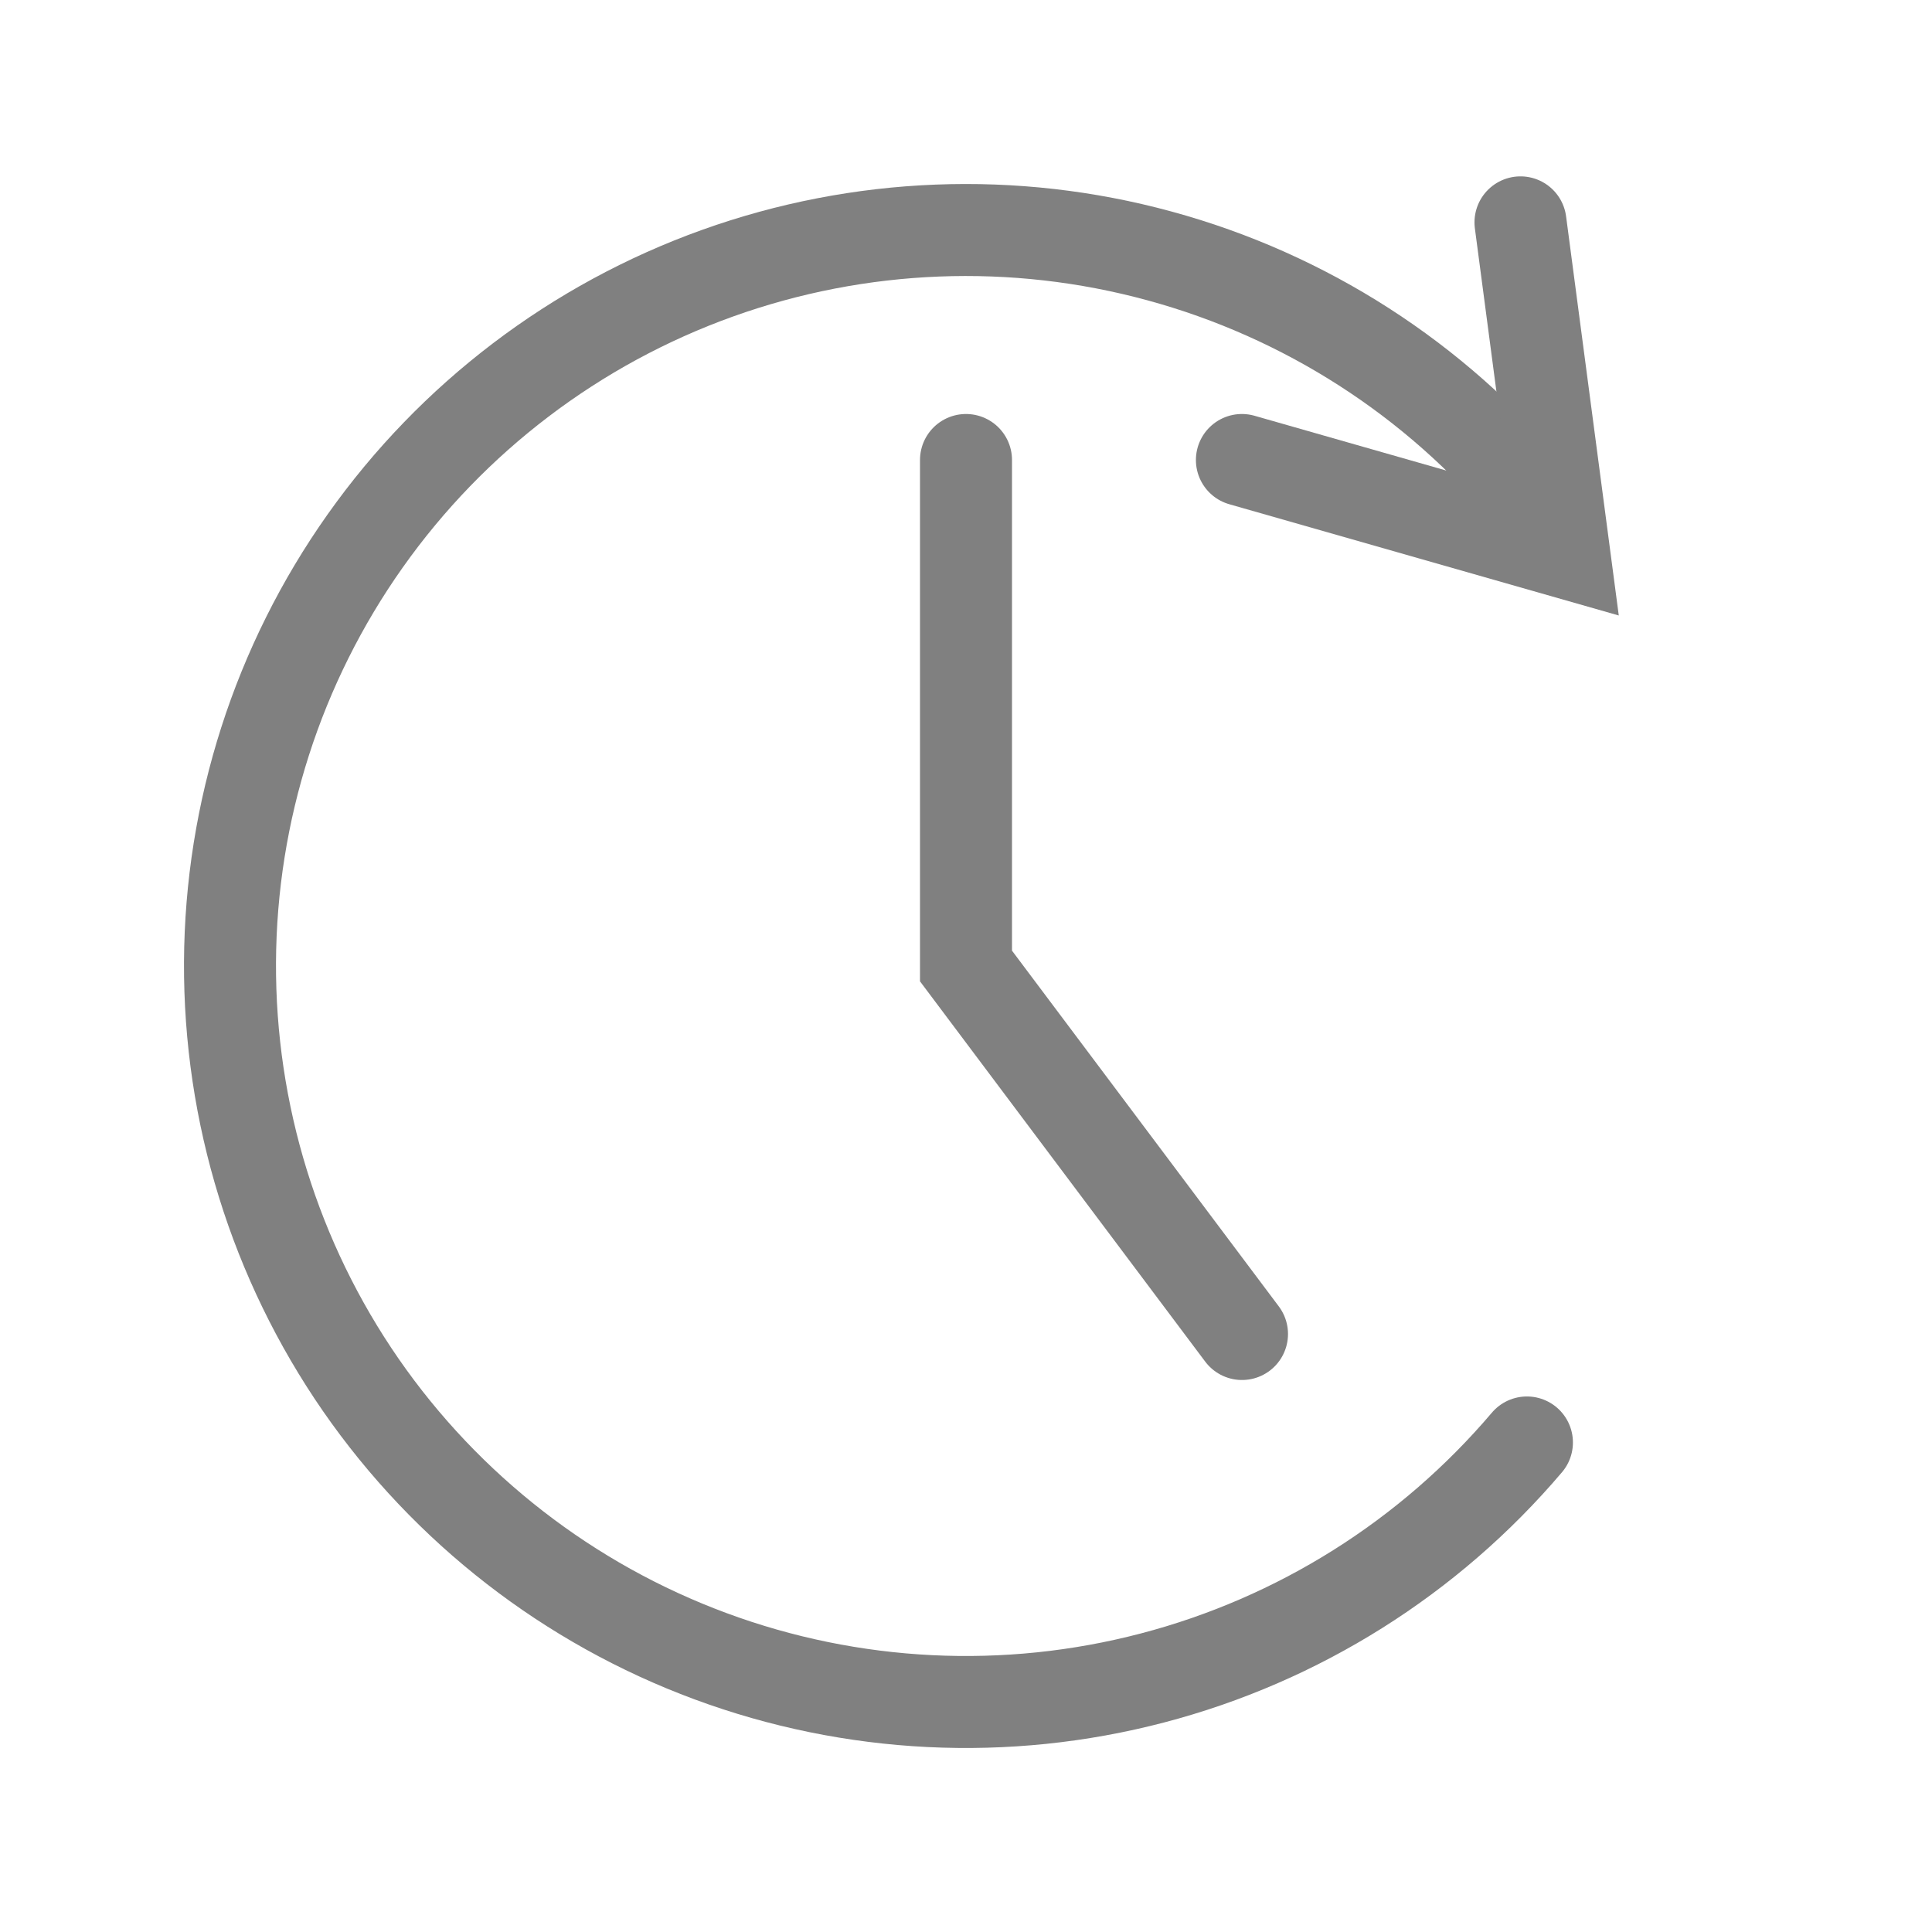
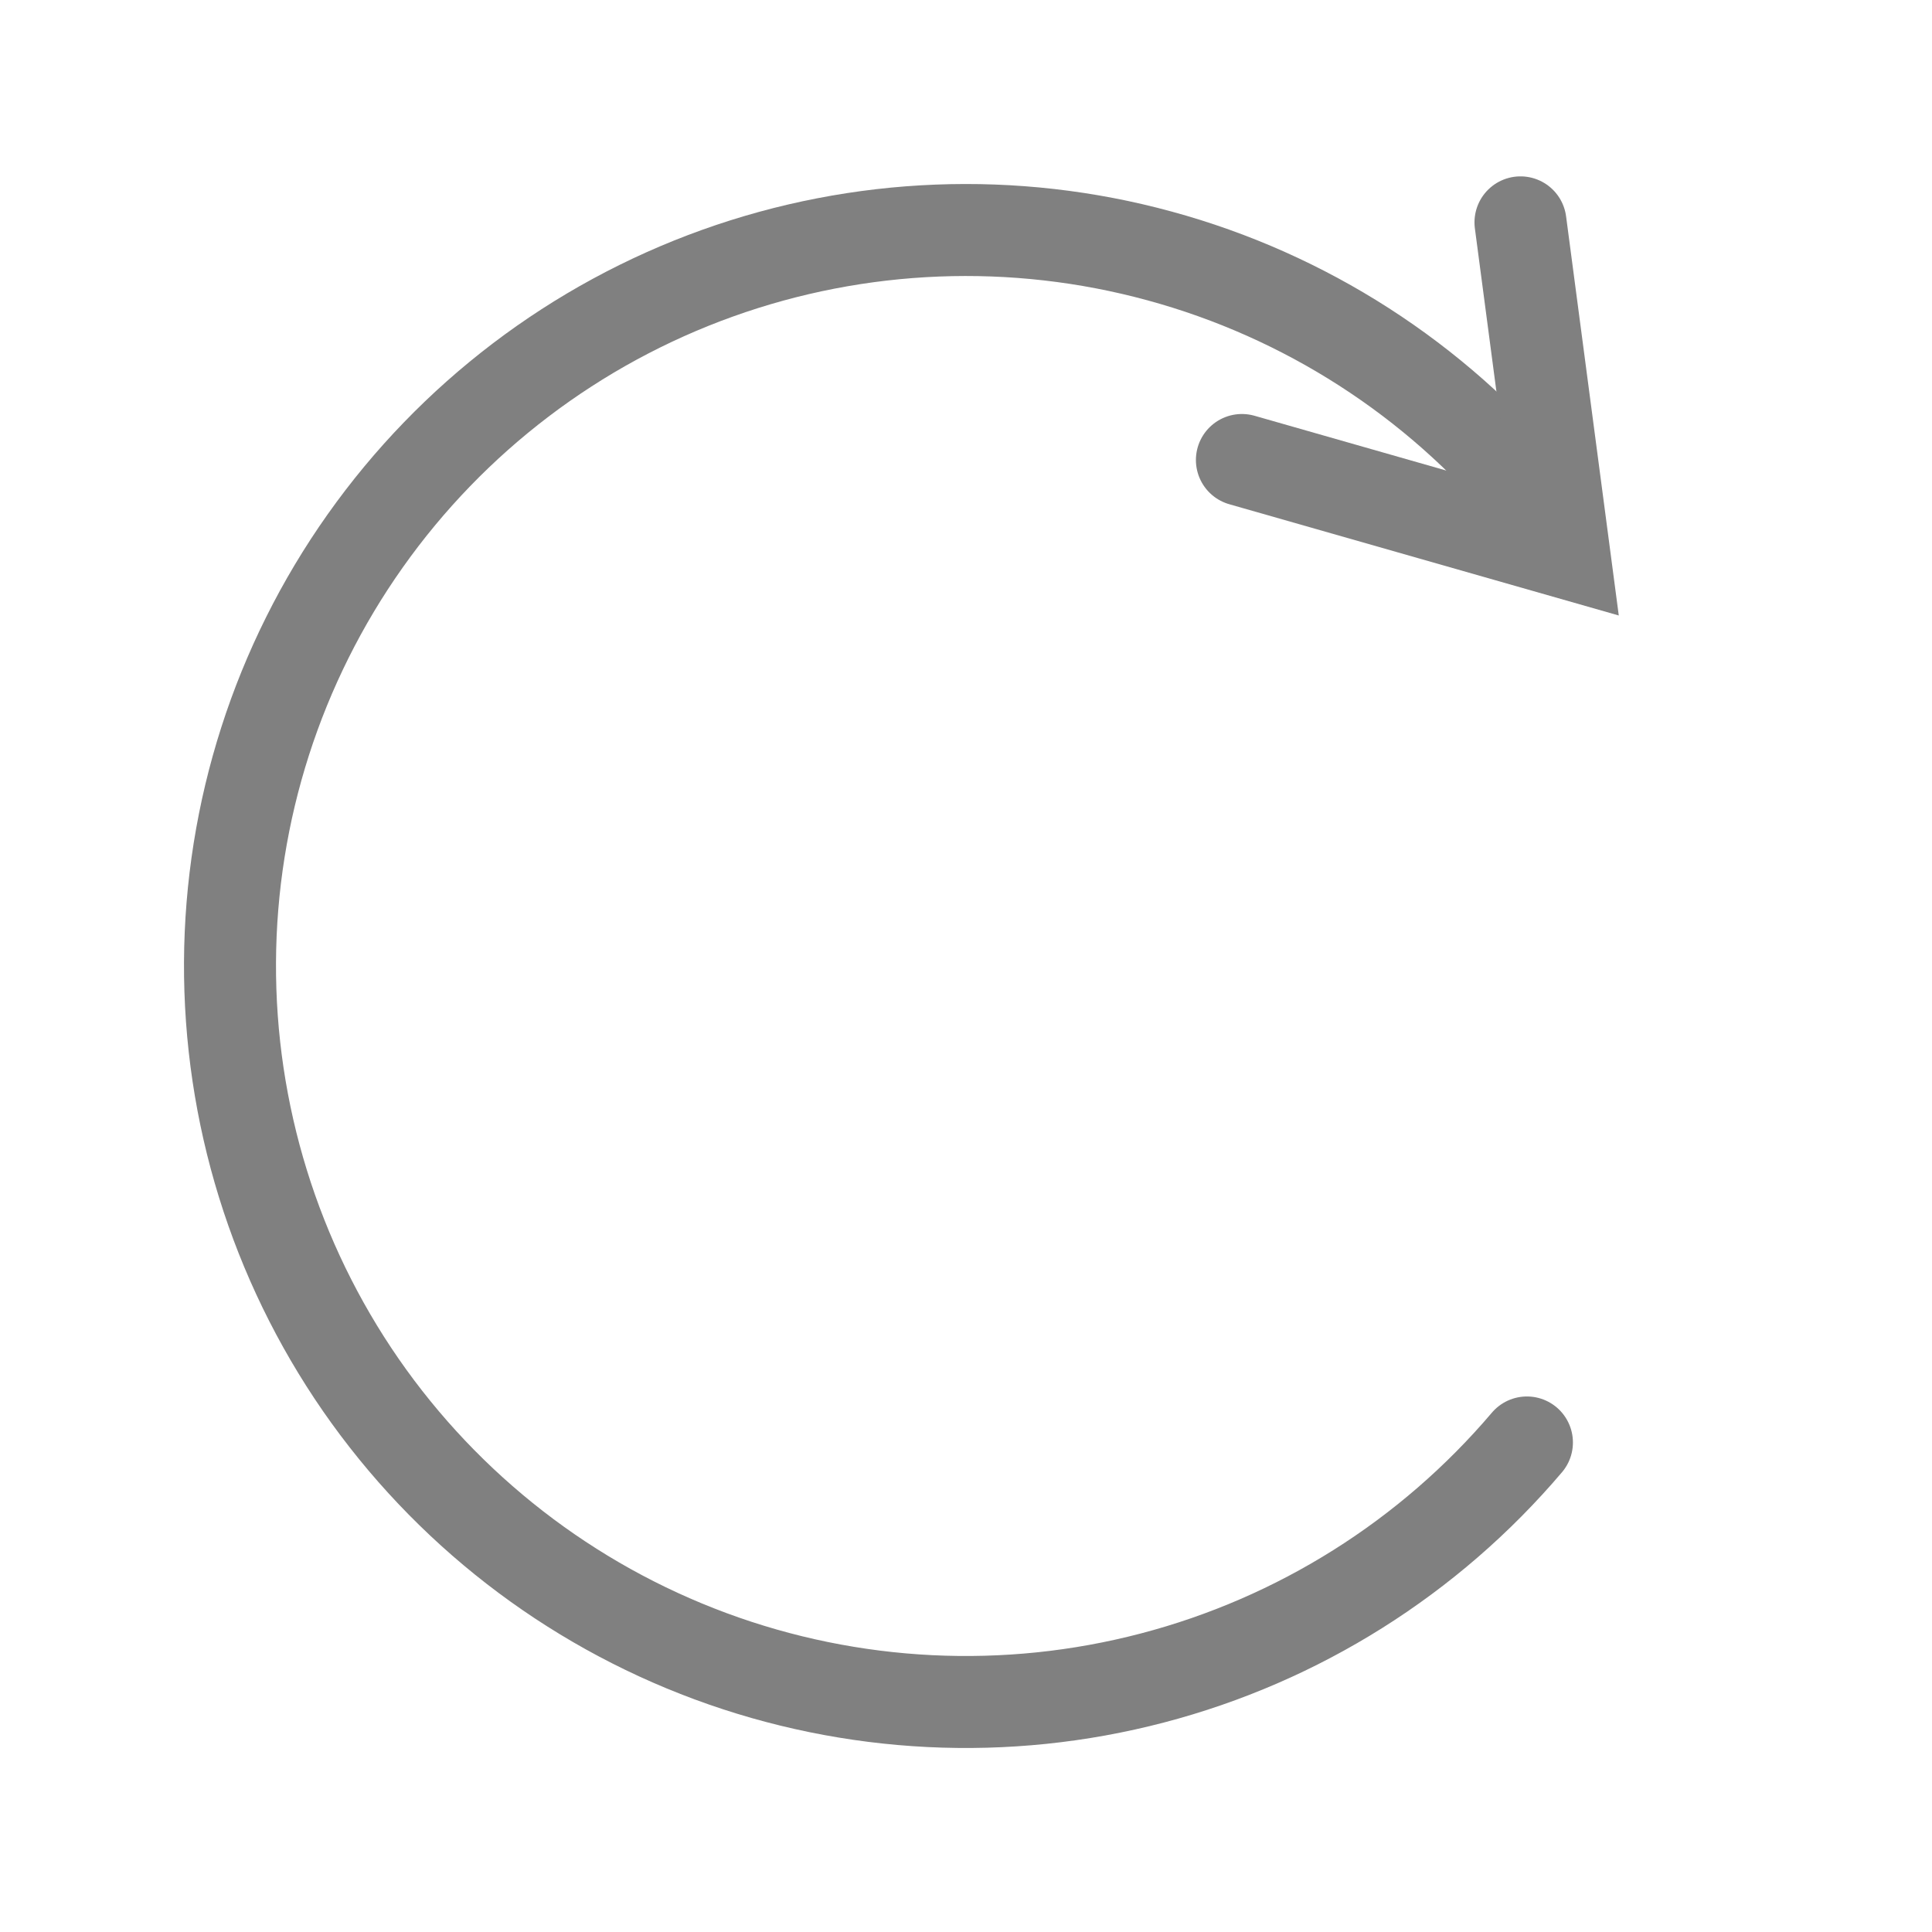
<svg xmlns="http://www.w3.org/2000/svg" width="21" height="21" viewBox="0 0 21 21" fill="none">
  <path d="M16.597 15.679C15.535 16.93 14.113 17.824 12.526 18.239C10.938 18.655 9.261 18.572 7.722 18.002C6.183 17.432 4.857 16.403 3.922 15.054C2.988 13.704 2.492 12.101 2.5 10.459C2.508 8.818 3.021 7.22 3.969 5.88C4.917 4.54 6.254 3.524 7.798 2.97C9.343 2.416 11.021 2.35 12.604 2.782C14.187 3.213 15.6 4.121 16.649 5.383" stroke="#808080" stroke-linecap="round" />
  <path d="M16.527 2.417L17 6L13.499 5" stroke="#808080" stroke-linecap="round" />
-   <path d="M10.5 5V10.5L13.5 14.5" stroke="#808080" stroke-linecap="round" />
</svg>